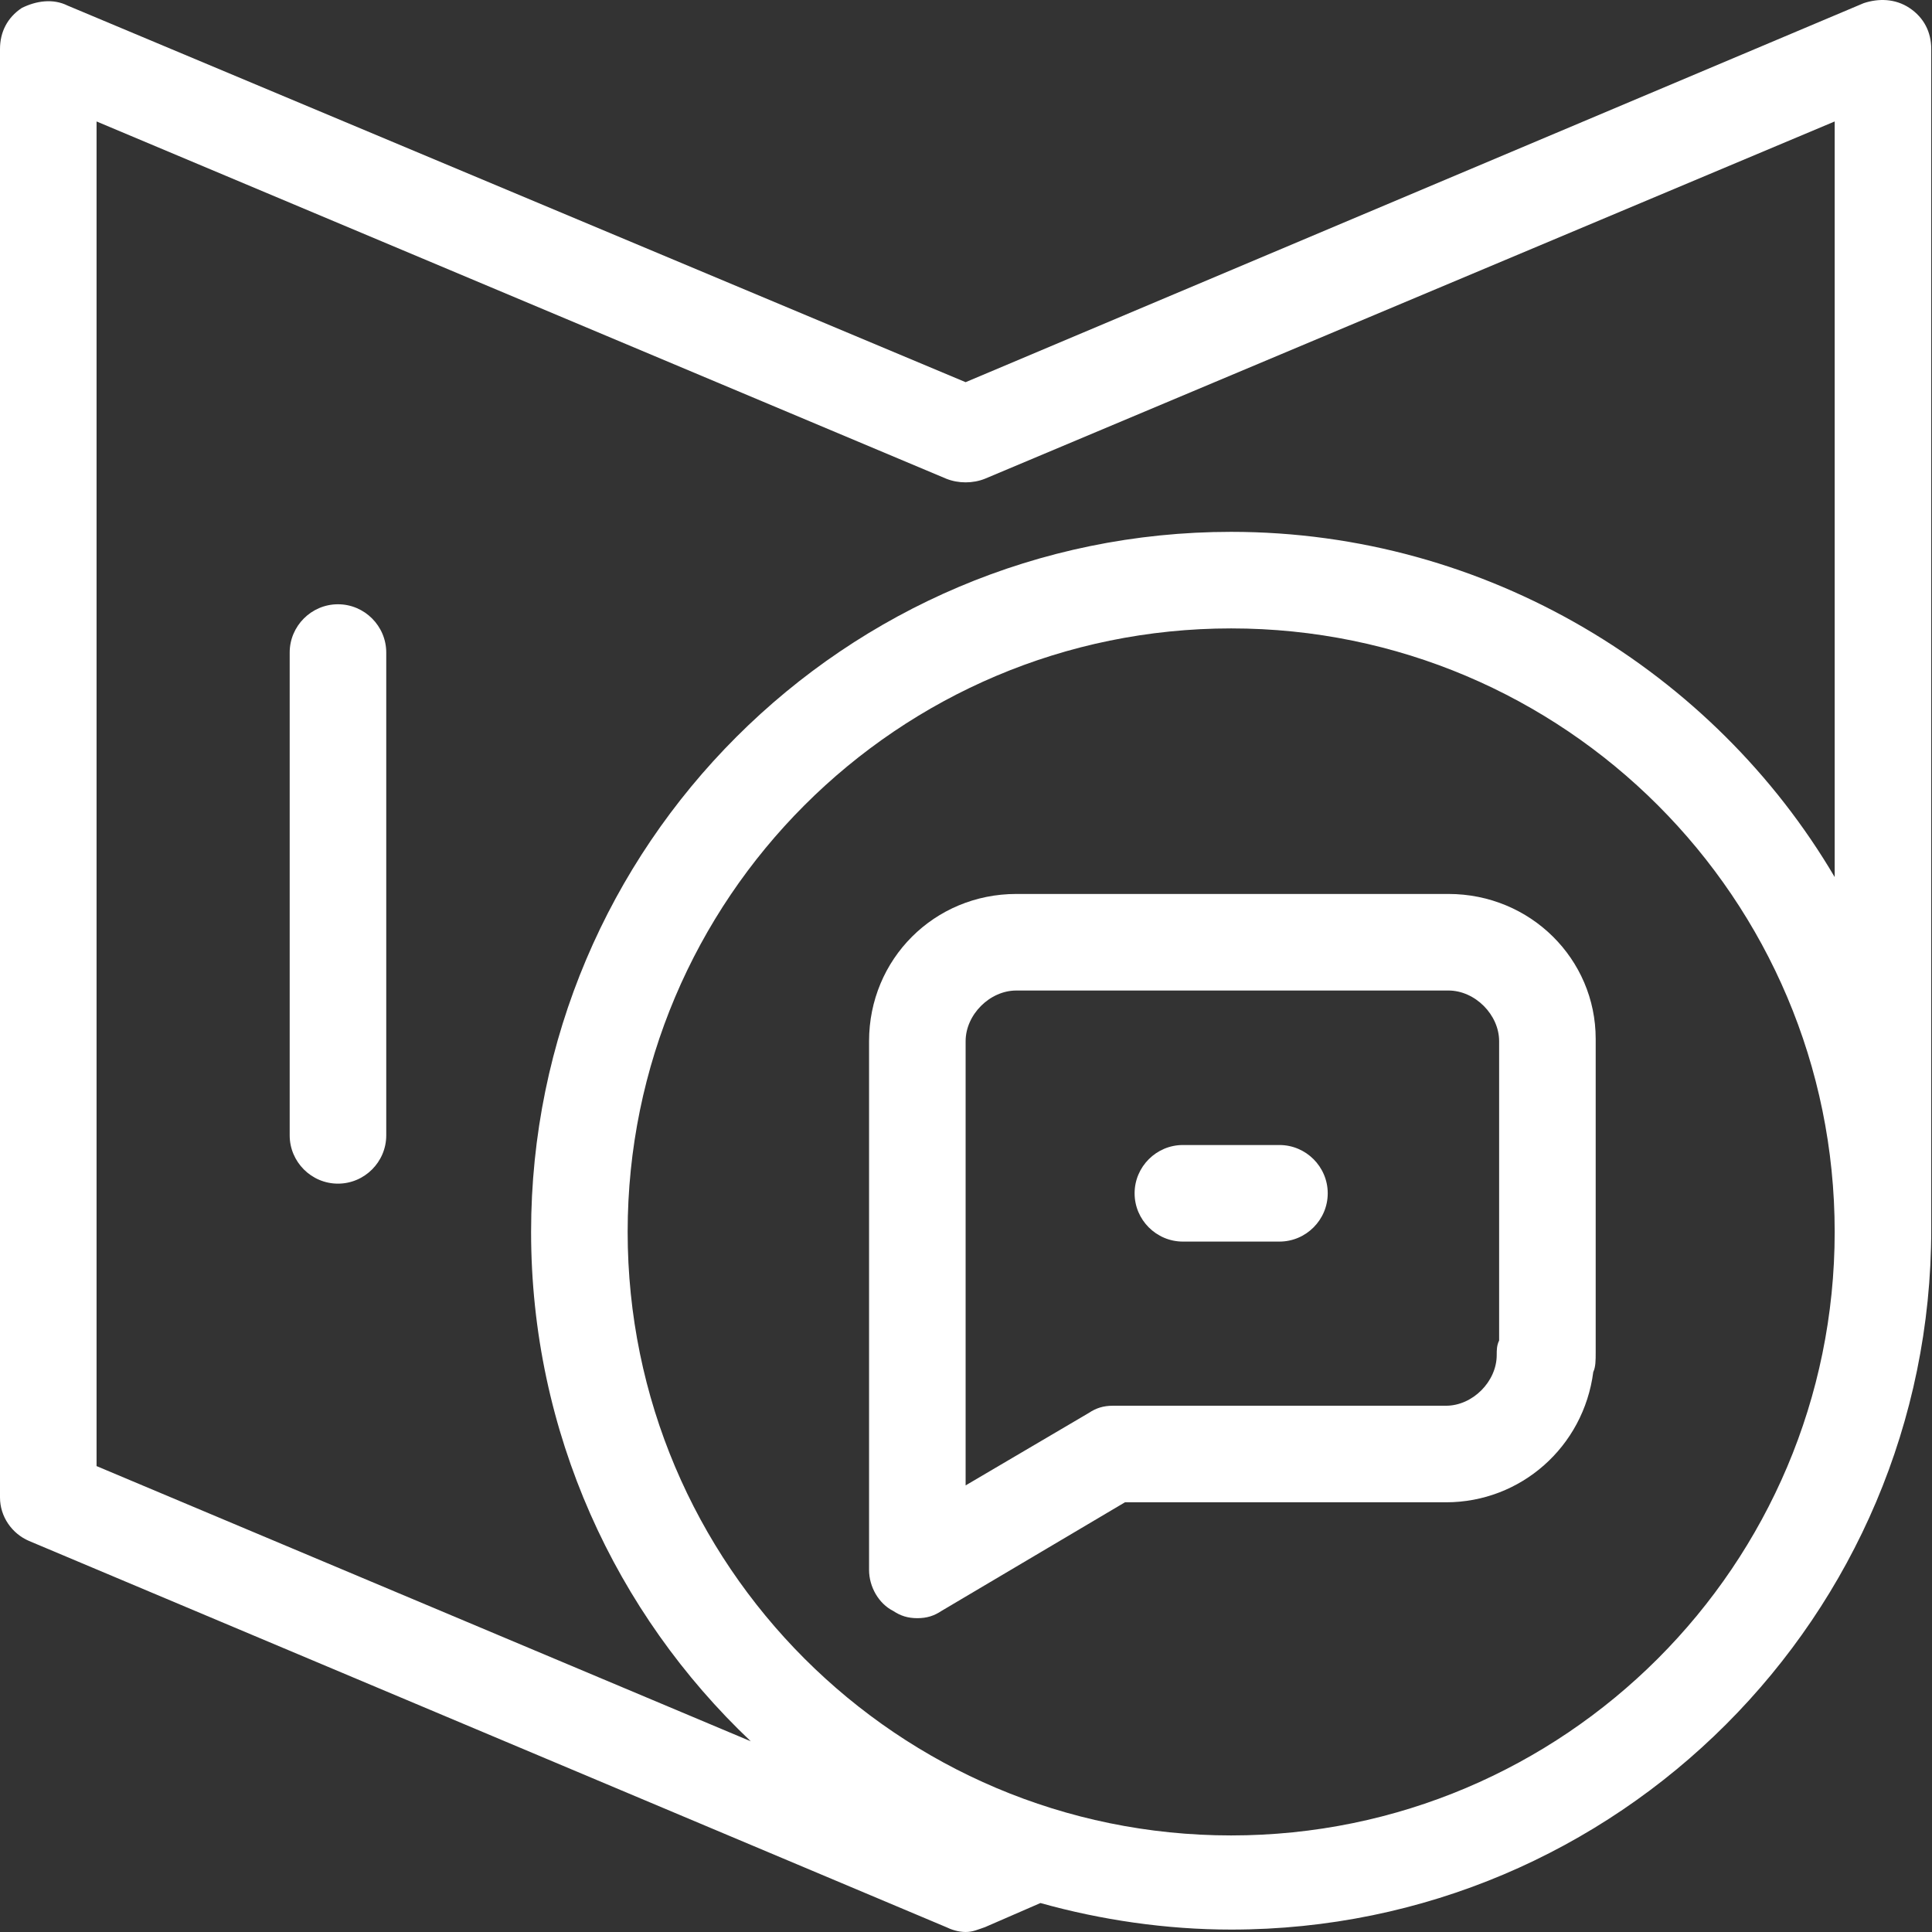
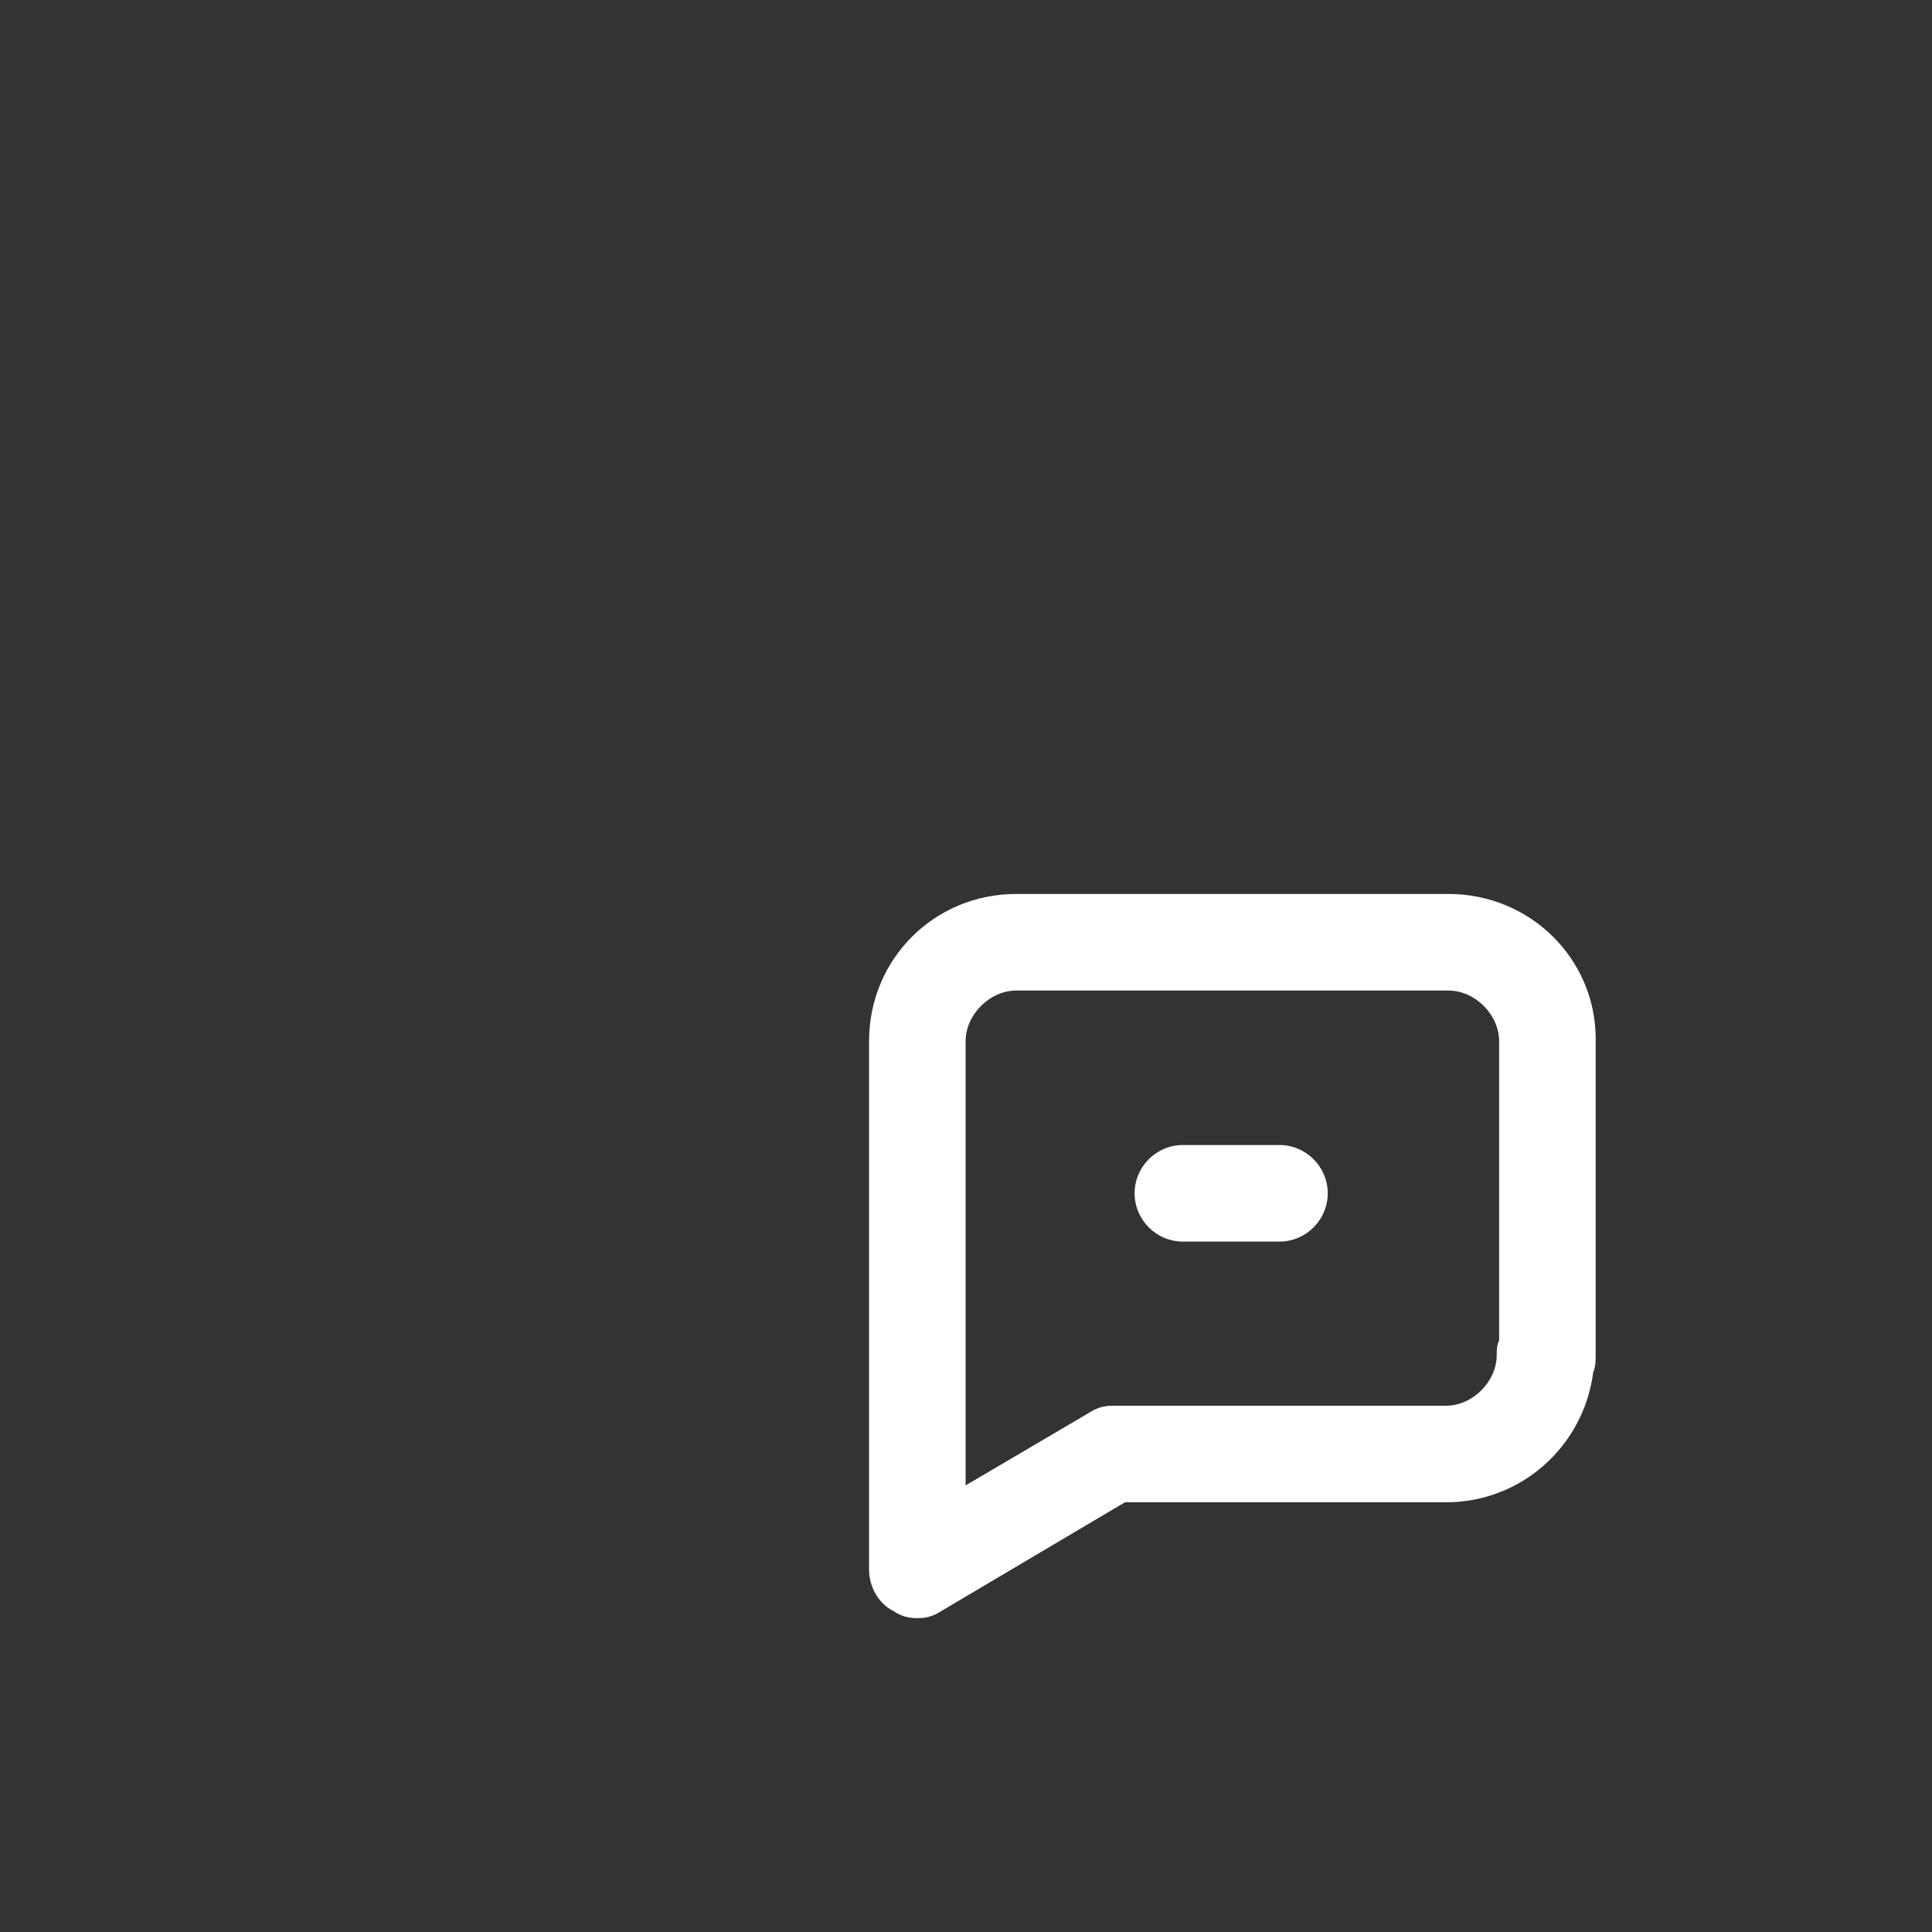
<svg xmlns="http://www.w3.org/2000/svg" t="1684550947492" class="icon" viewBox="0 0 1024 1024" version="1.1" p-id="6065" width="200" height="200">
  <rect x="0" y="0" width="1024" height="1024" fill="#333333" stroke="none" />
  <path d="M767.699 473.816H538.669c-43.503 0-78.049 34.546-78.049 78.049V832.075c0 8.956 5.118 17.913 12.795 21.751 3.838 2.559 7.677 3.838 12.795 3.838s8.956-1.279 12.795-3.838l97.242-57.577h170.173c39.664 0 72.931-29.428 78.049-69.093 1.279-2.559 1.279-6.397 1.279-10.236V550.586c0-42.223-34.546-76.77-78.049-76.77z m26.869 236.707c-1.279 2.559-1.279 5.118-1.279 7.677 0 14.074-12.795 26.869-26.869 26.869H589.849c-5.118 0-8.956 1.279-12.795 3.838l-65.254 38.385V551.865c0-14.074 12.795-26.869 26.869-26.869H767.699c14.074 0 26.869 12.795 26.869 26.869v158.658z" fill="#ffffff" p-id="6066" />
  <path d="M678.134 606.884h-51.18c-14.074 0-25.59 11.515-25.59 25.59s11.515 25.59 25.59 25.59h51.18c14.074 0 25.59-11.515 25.59-25.59s-11.515-25.59-25.59-25.59z" fill="#ffffff" p-id="6067" />
-   <path d="M1012.083 4.24c-7.677-5.118-16.633-5.118-24.31-2.559L511.799 202.562 35.826 2.96C28.149-0.878 19.192 0.401 11.515 4.24 3.838 9.358 0 17.035 0 25.991v767.699c0 10.236 6.397 19.192 15.354 23.031l486.209 204.72c2.559 1.279 6.397 2.559 10.236 2.559 3.838 0 6.397-1.279 10.236-2.559l29.428-12.795c31.987 8.956 66.534 14.074 101.08 14.074 204.72 0 371.055-166.335 371.055-371.055V25.991c0-8.956-3.838-16.633-11.515-21.751zM652.544 972.82c-176.571 0-319.875-143.304-319.875-319.875s143.304-319.875 319.875-319.875 319.875 143.304 319.875 319.875-143.304 319.875-319.875 319.875z m0-690.929c-204.72 0-371.055 166.335-371.055 371.055 0 106.198 44.782 202.161 116.434 269.974L51.18 777.057V64.376l450.383 189.366c6.397 2.559 14.074 2.559 20.472 0L972.419 64.376v400.483C908.444 356.102 788.171 281.891 652.544 281.891z" fill="#ffffff" p-id="6068" />
-   <path d="M179.13 320.276c-14.074 0-25.59 11.515-25.59 25.59v255.9c0 14.074 11.515 25.59 25.59 25.59s25.59-11.515 25.59-25.59V345.866c0-14.074-11.515-25.59-25.59-25.59z" fill="#ffffff" p-id="6069" />
</svg>